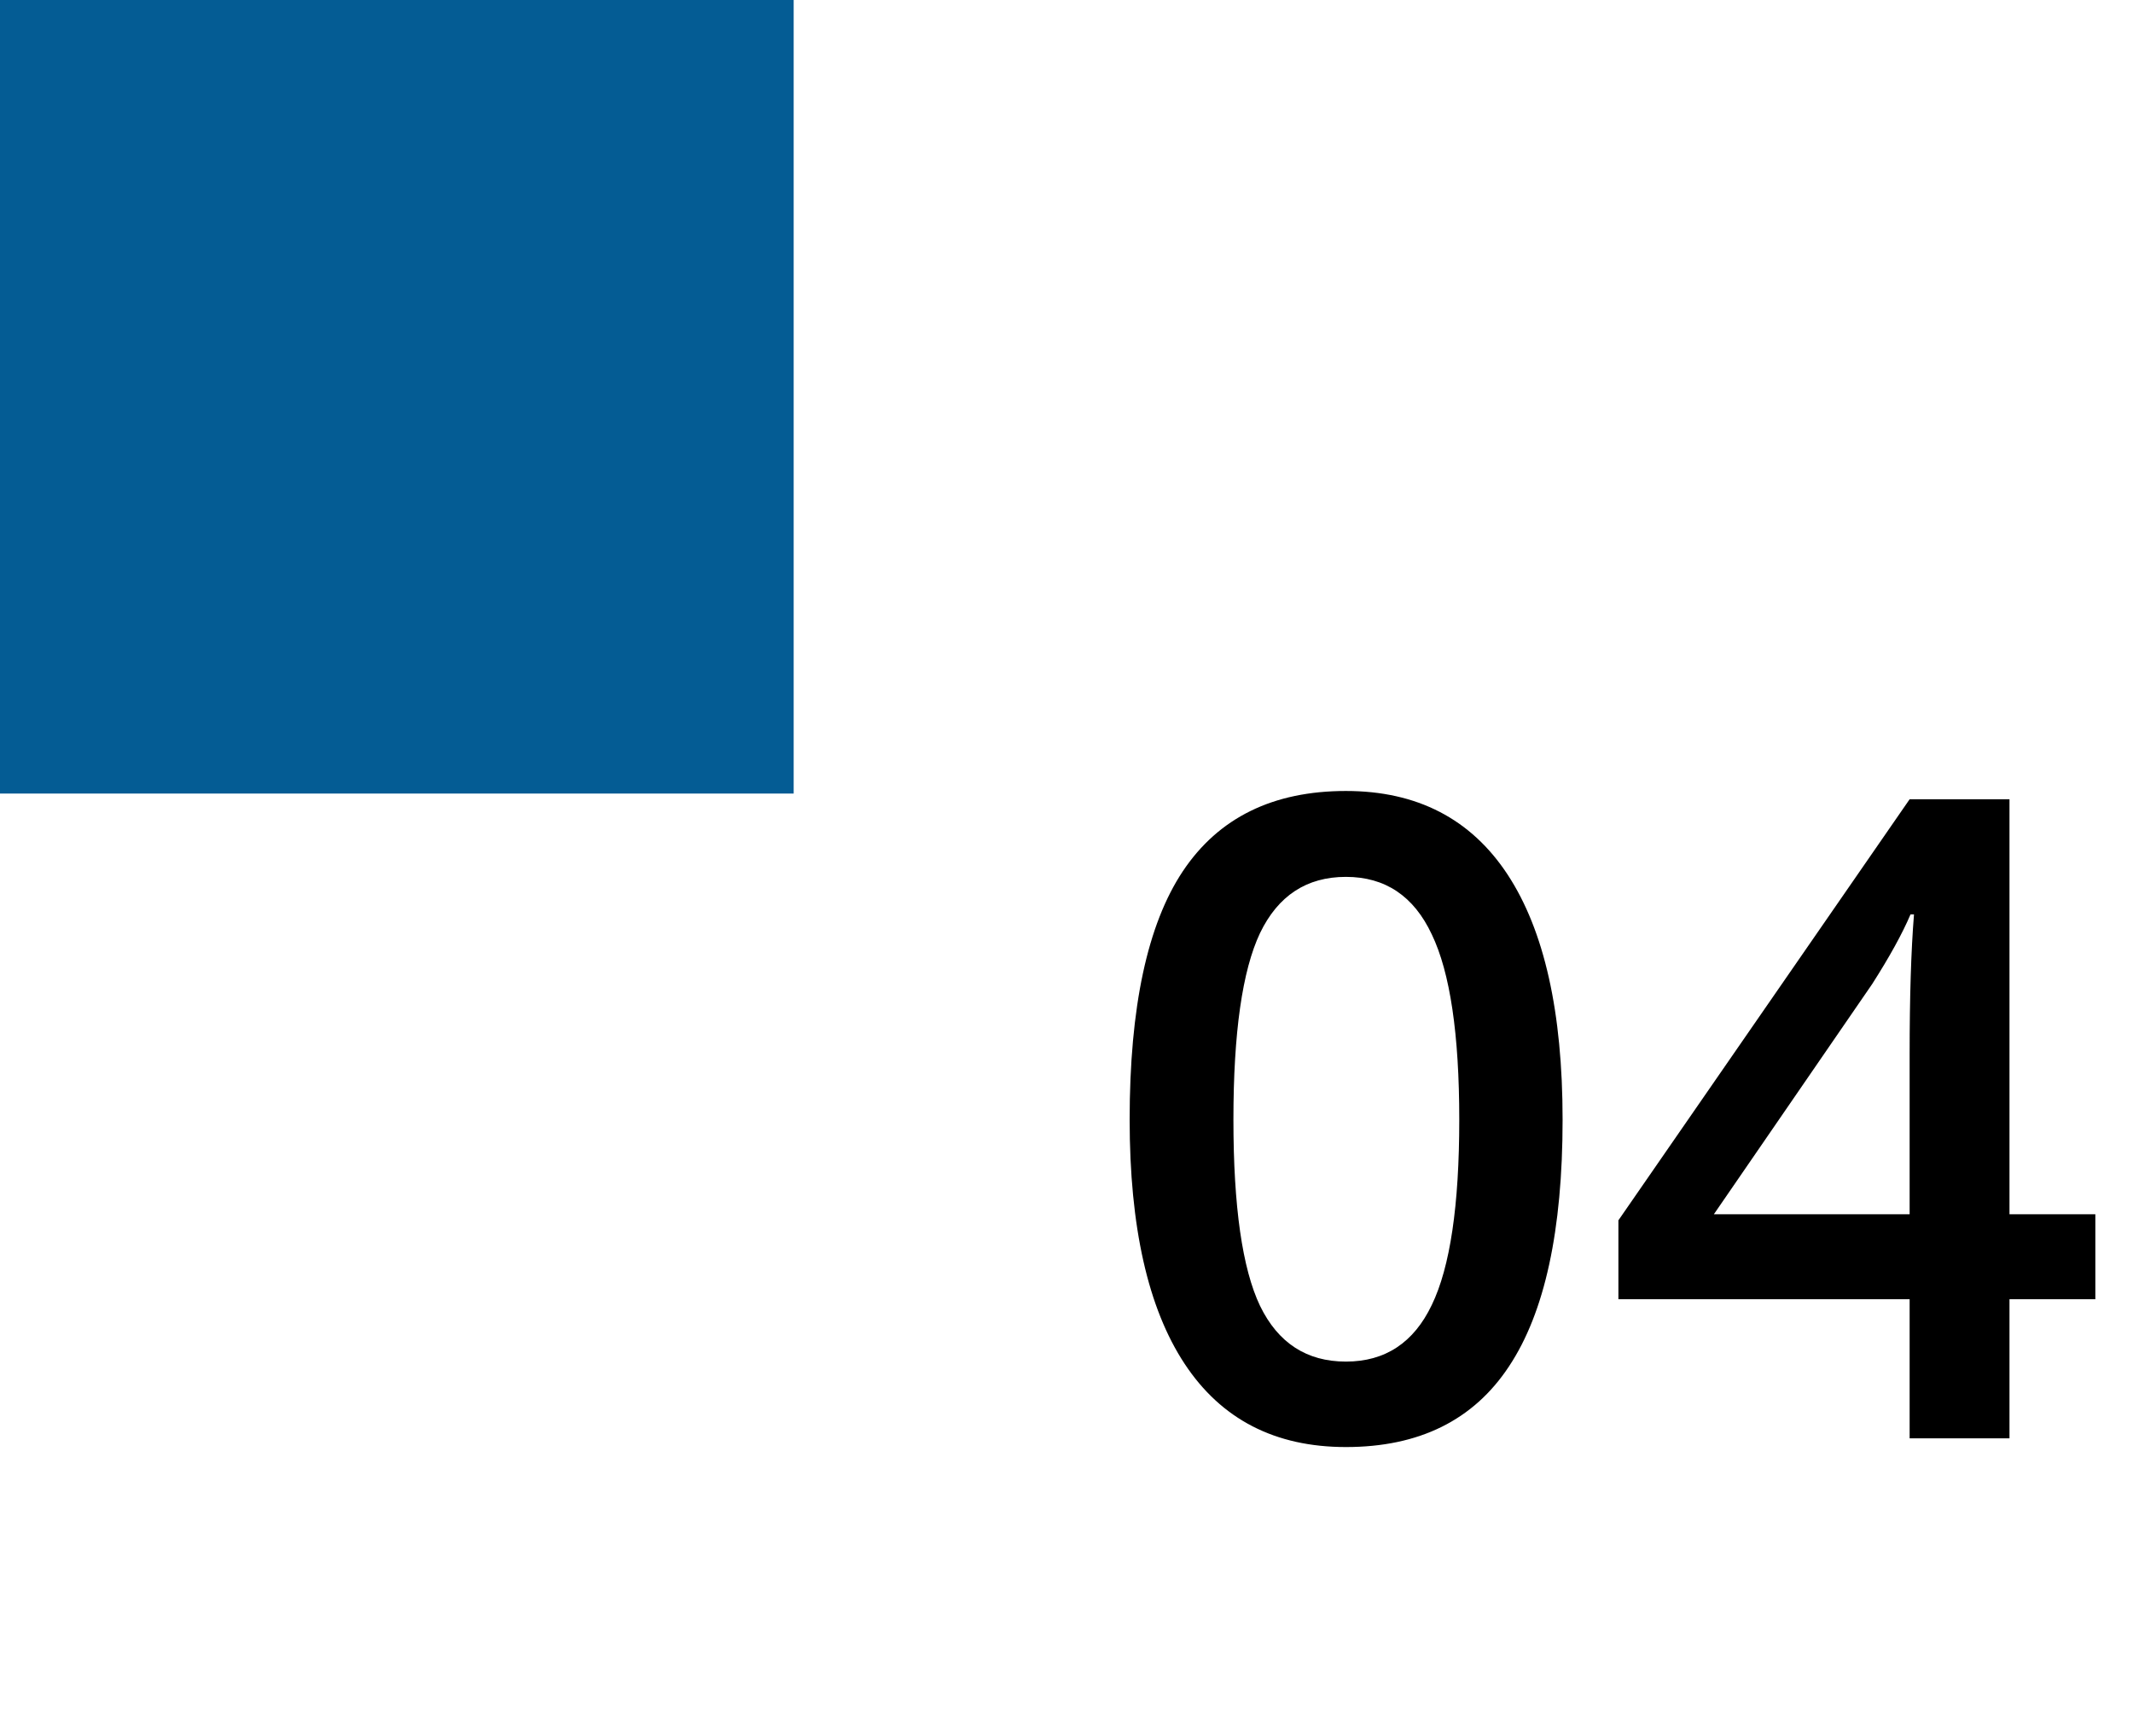
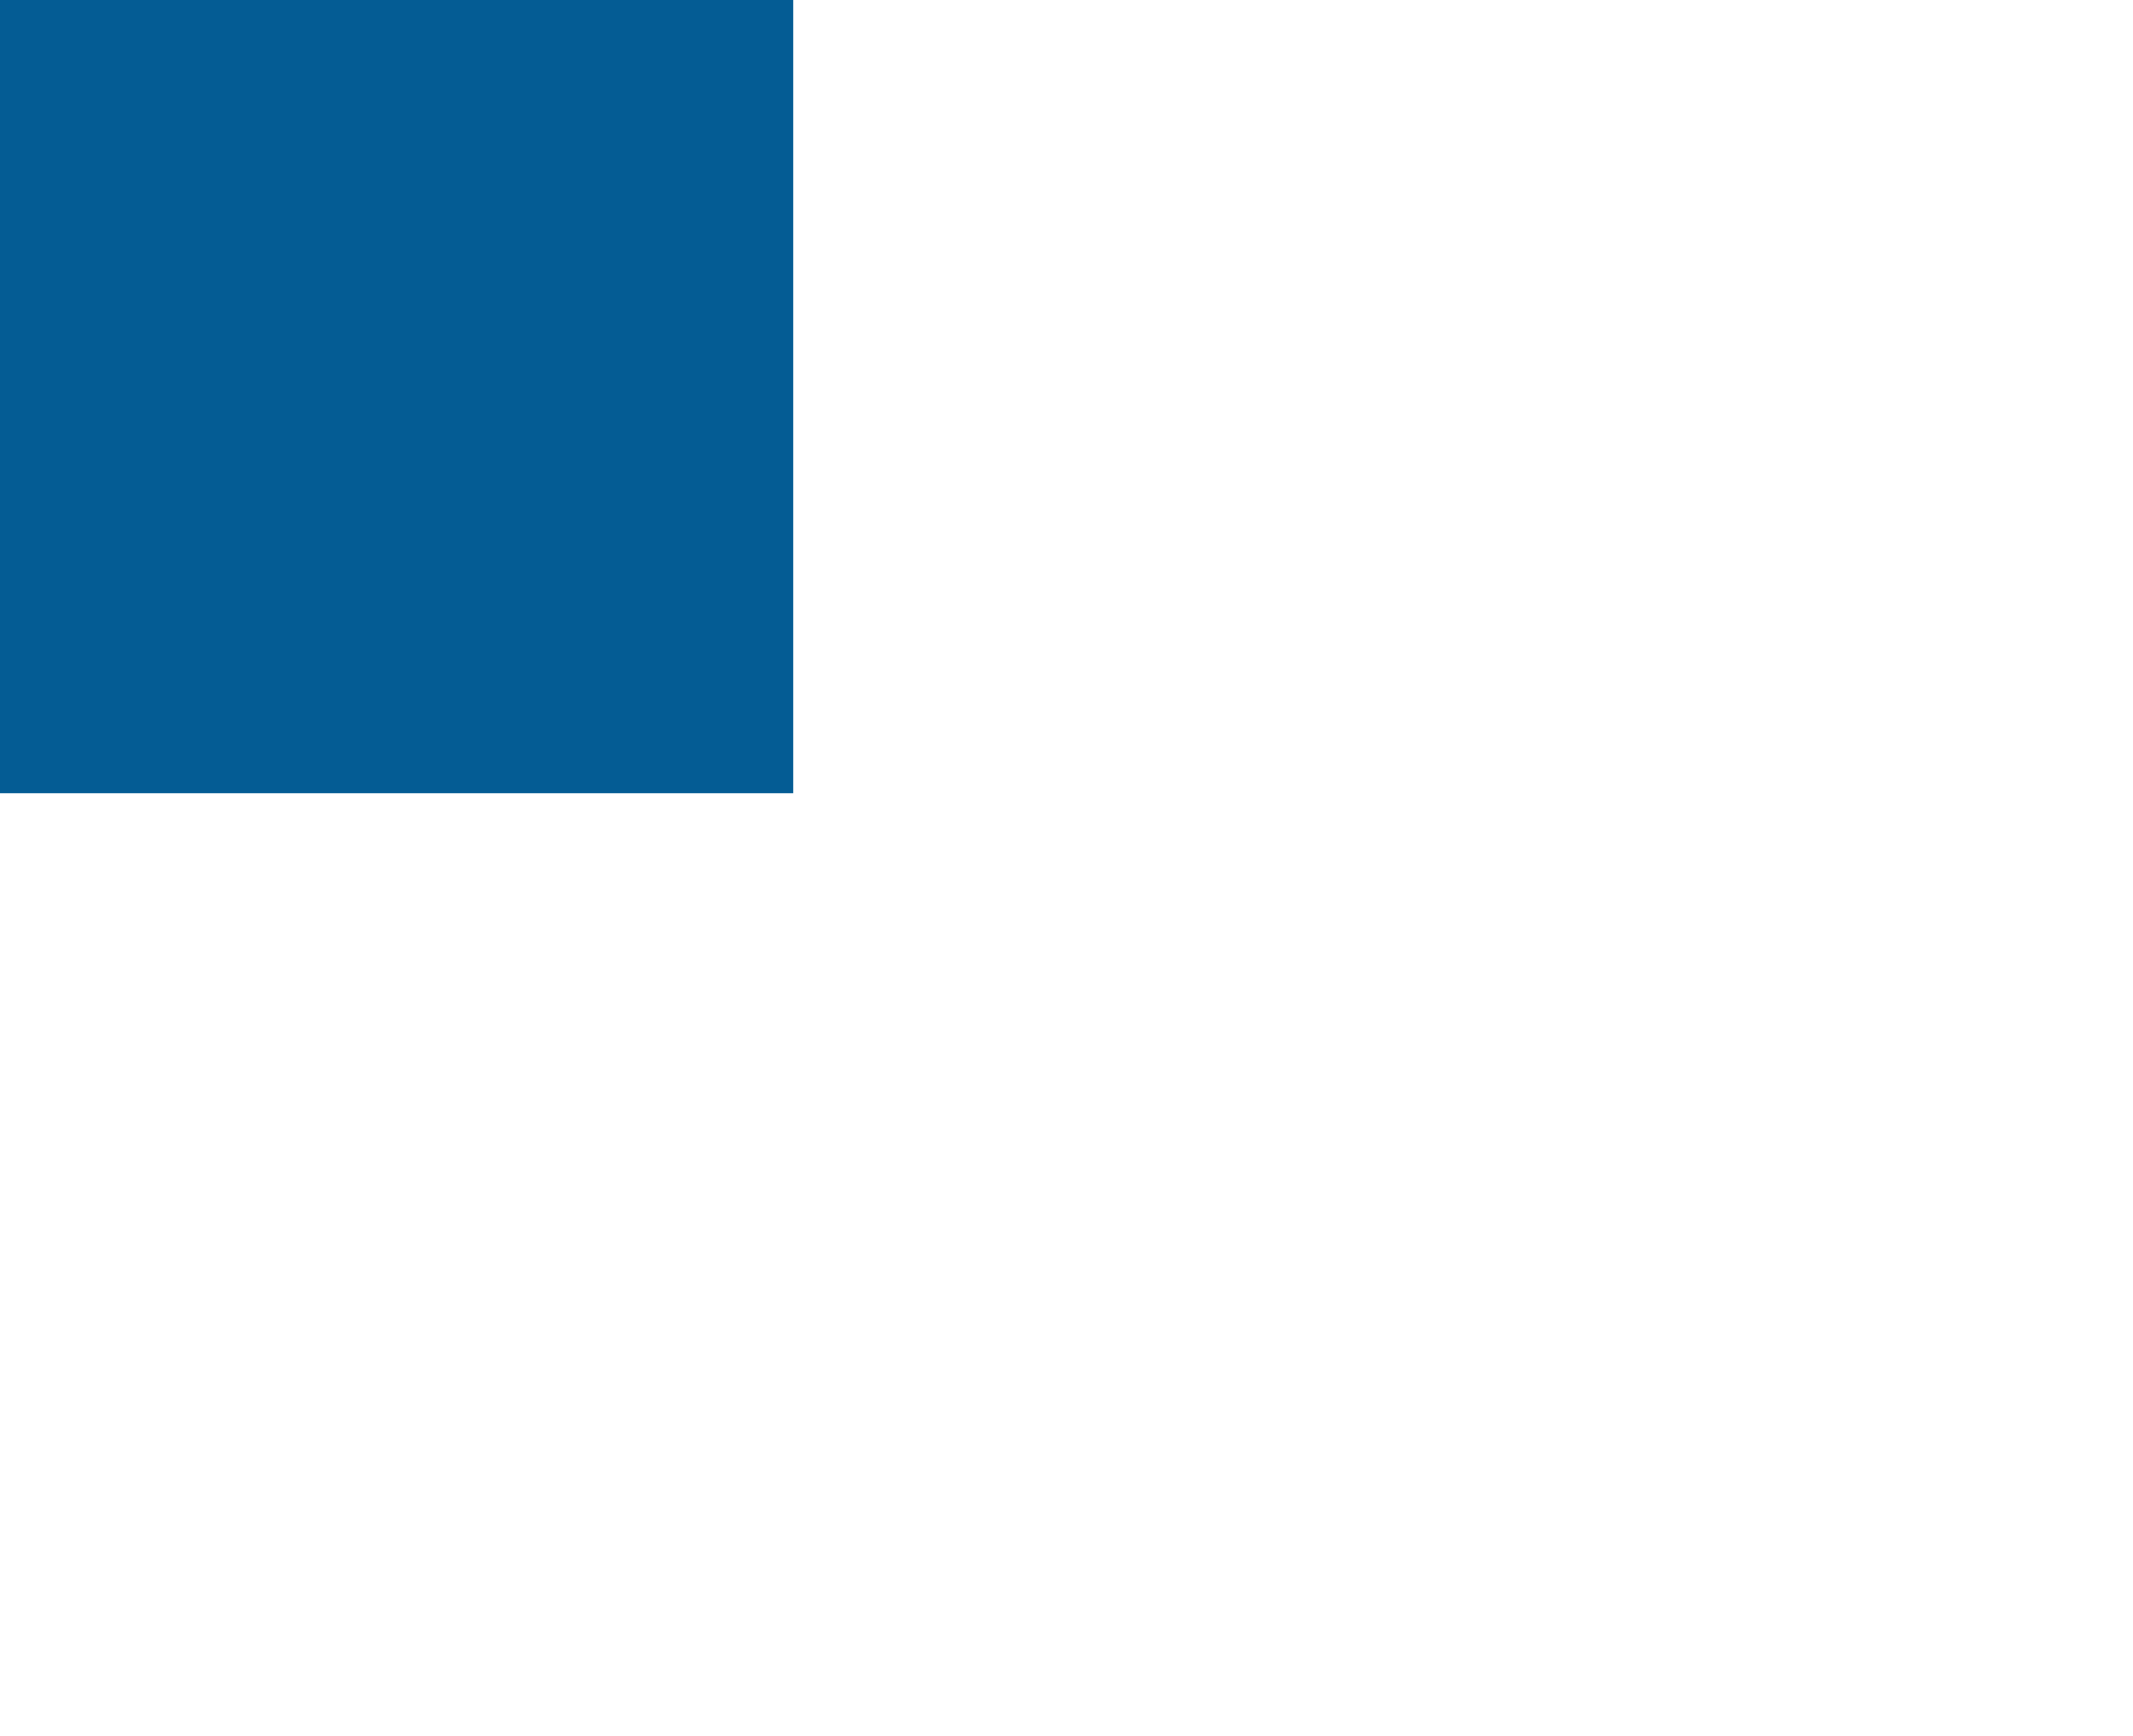
<svg xmlns="http://www.w3.org/2000/svg" width="43" height="35" viewBox="0 0 43 35" fill="none">
-   <path d="M31.501 22.575C31.501 24.808 31.141 26.466 30.42 27.55C29.705 28.634 28.609 29.176 27.133 29.176C25.703 29.176 24.619 28.616 23.881 27.497C23.143 26.378 22.773 24.737 22.773 22.575C22.773 20.308 23.131 18.638 23.846 17.565C24.566 16.487 25.662 15.948 27.133 15.948C28.568 15.948 29.655 16.511 30.394 17.636C31.132 18.761 31.501 20.407 31.501 22.575ZM24.865 22.575C24.865 24.327 25.044 25.578 25.401 26.328C25.765 27.078 26.342 27.453 27.133 27.453C27.924 27.453 28.501 27.072 28.864 26.311C29.233 25.549 29.418 24.304 29.418 22.575C29.418 20.852 29.233 19.607 28.864 18.84C28.501 18.066 27.924 17.68 27.133 17.68C26.342 17.68 25.765 18.058 25.401 18.814C25.044 19.569 24.865 20.823 24.865 22.575ZM42.241 26.196H40.51V29H38.497V26.196H32.626V24.605L38.497 16.115H40.51V24.482H42.241V26.196ZM38.497 24.482V21.257C38.497 20.108 38.526 19.168 38.585 18.436H38.515C38.351 18.822 38.093 19.291 37.741 19.842L34.551 24.482H38.497Z" fill="black" />
  <rect width="16" height="16" fill="#045C94" />
</svg>